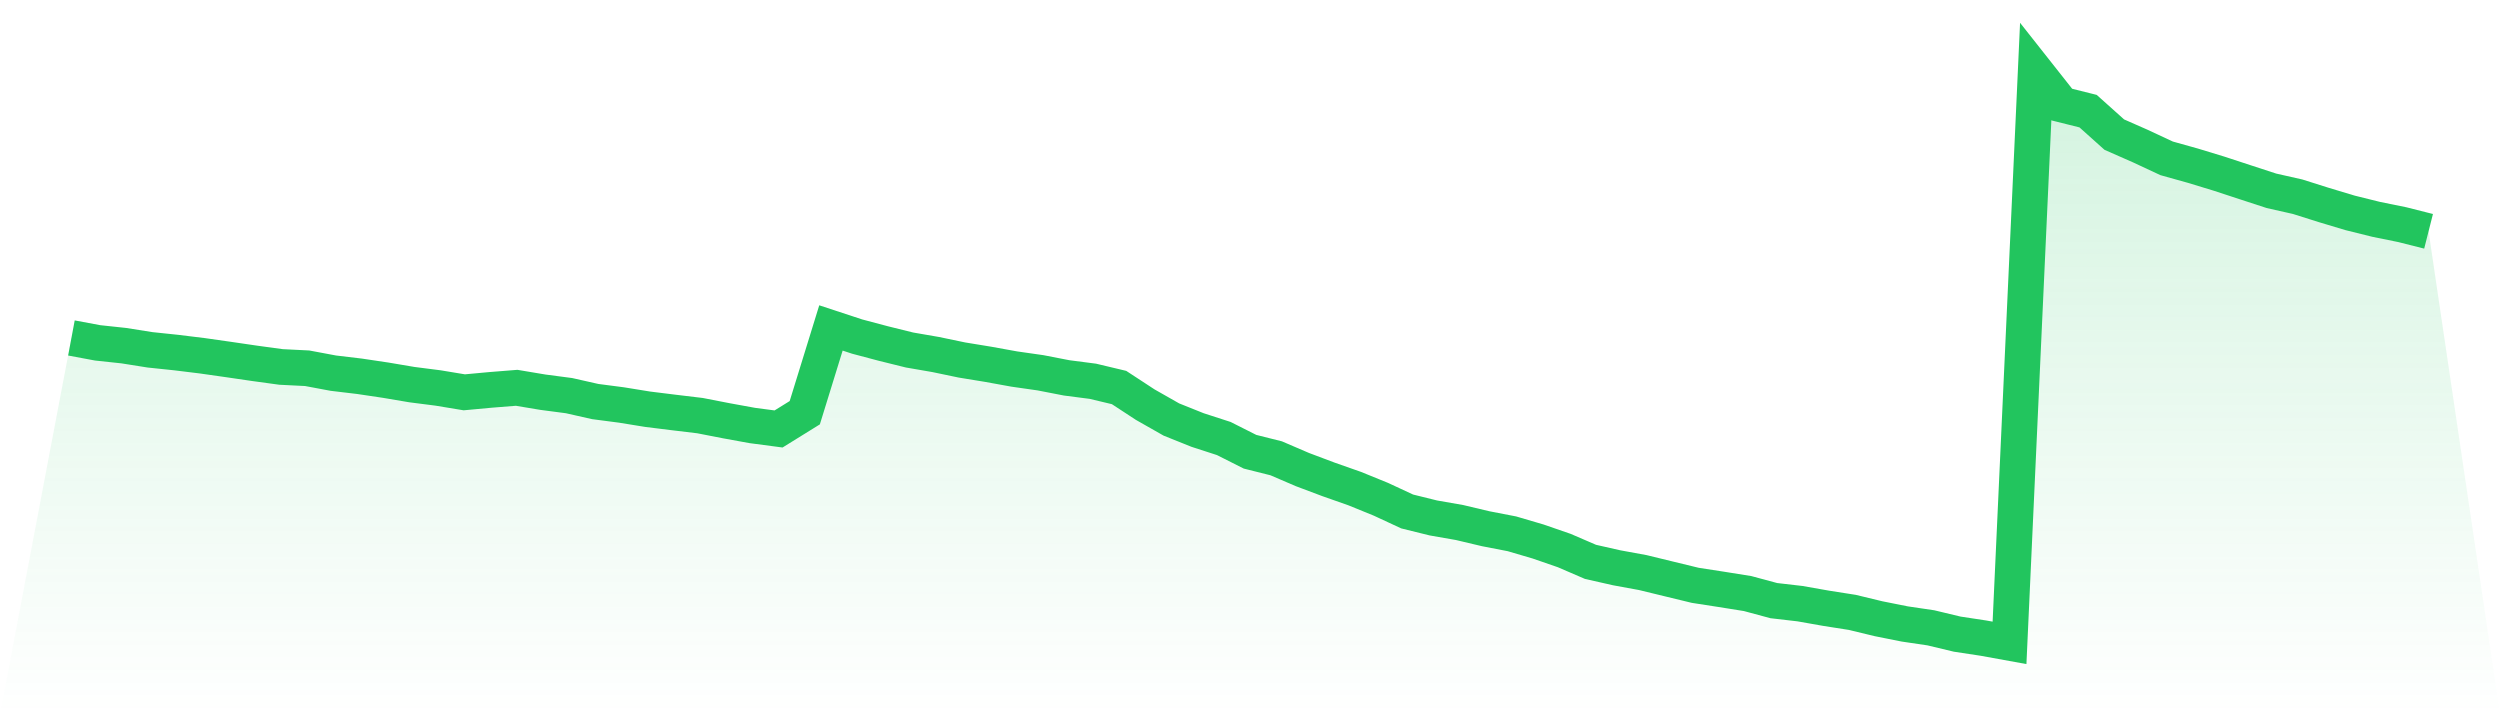
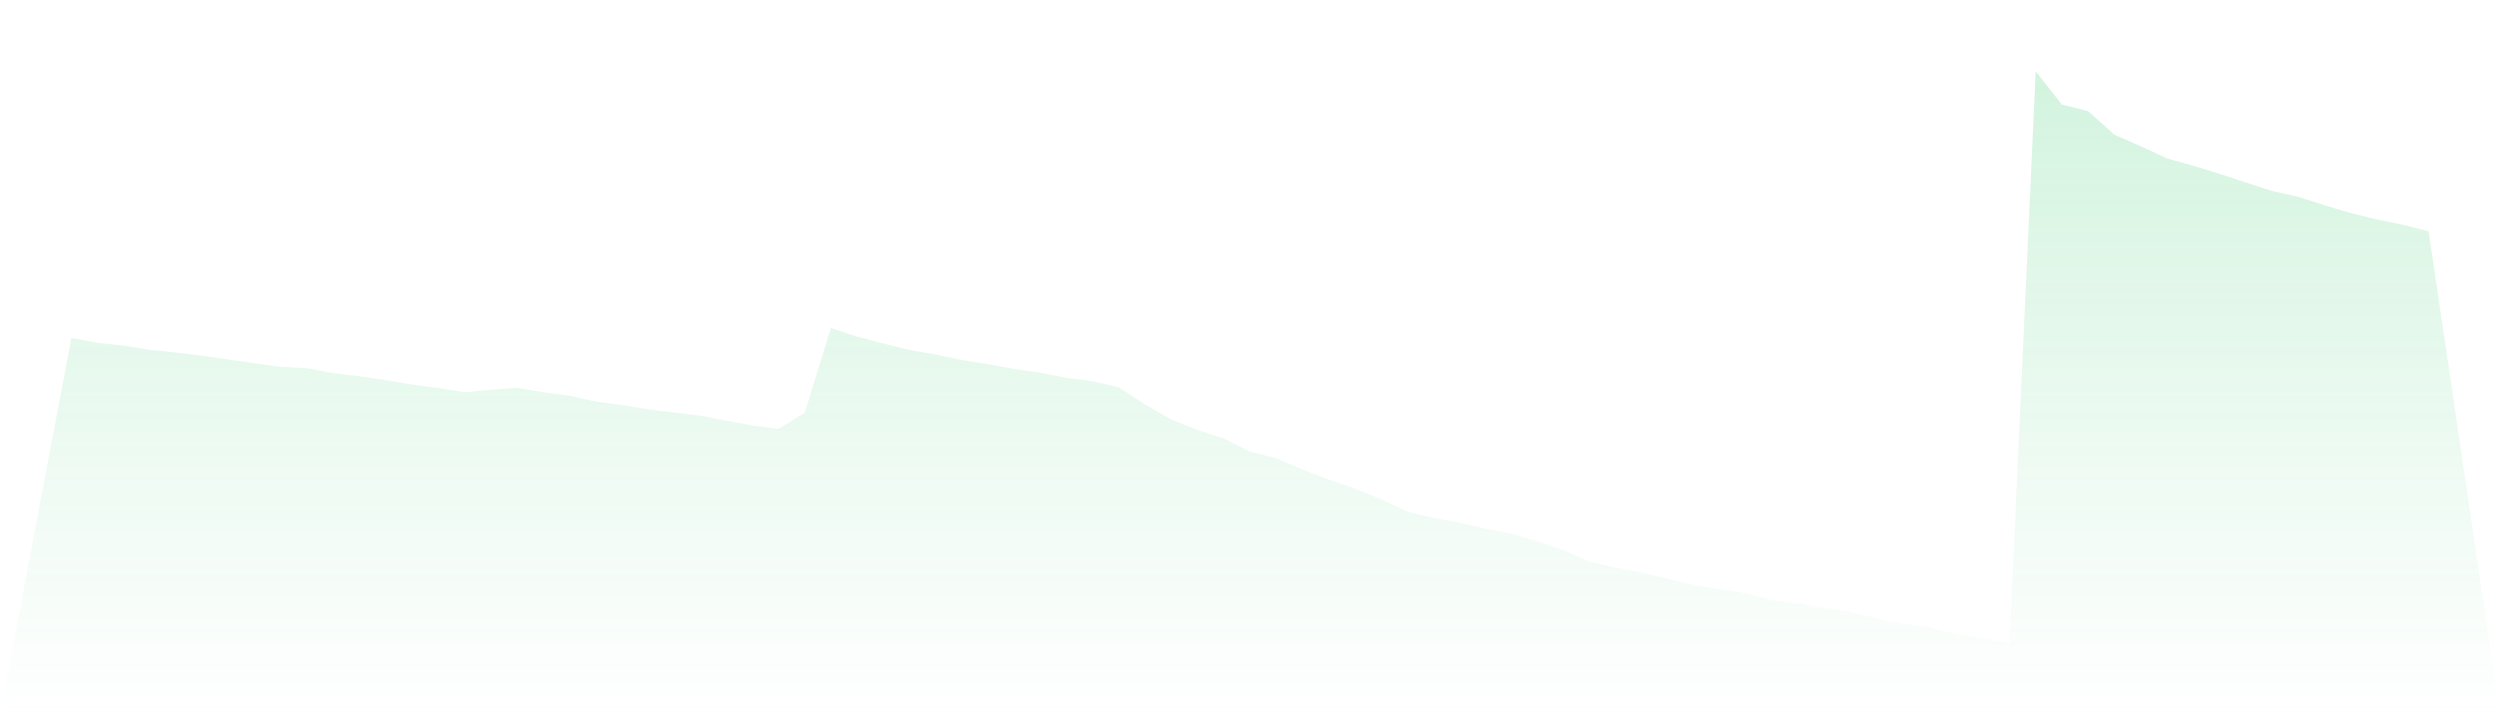
<svg xmlns="http://www.w3.org/2000/svg" viewBox="0 0 140 40">
  <defs>
    <linearGradient id="gradient" x1="0" x2="0" y1="0" y2="1">
      <stop offset="0%" stop-color="#22c55e" stop-opacity="0.2" />
      <stop offset="100%" stop-color="#22c55e" stop-opacity="0" />
    </linearGradient>
  </defs>
  <path d="M4,18.926 L4,18.926 L5.467,19.2 L6.933,19.357 L8.4,19.59 L9.867,19.744 L11.333,19.924 L12.8,20.133 L14.267,20.348 L15.733,20.549 L17.2,20.622 L18.667,20.897 L20.133,21.072 L21.6,21.291 L23.067,21.539 L24.533,21.727 L26,21.97 L27.467,21.834 L28.933,21.717 L30.4,21.963 L31.867,22.156 L33.333,22.487 L34.8,22.679 L36.267,22.917 L37.733,23.099 L39.2,23.275 L40.667,23.561 L42.133,23.828 L43.6,24.022 L45.067,23.112 L46.533,18.365 L48,18.848 L49.467,19.237 L50.933,19.6 L52.4,19.854 L53.867,20.16 L55.333,20.4 L56.8,20.666 L58.267,20.876 L59.733,21.161 L61.2,21.351 L62.667,21.701 L64.133,22.66 L65.6,23.494 L67.067,24.082 L68.533,24.557 L70,25.297 L71.467,25.665 L72.933,26.295 L74.4,26.847 L75.867,27.363 L77.333,27.96 L78.8,28.642 L80.267,29.005 L81.733,29.261 L83.2,29.609 L84.667,29.893 L86.133,30.324 L87.6,30.831 L89.067,31.464 L90.533,31.796 L92,32.065 L93.467,32.422 L94.933,32.778 L96.4,33.005 L97.867,33.24 L99.333,33.635 L100.8,33.805 L102.267,34.064 L103.733,34.294 L105.2,34.649 L106.667,34.942 L108.133,35.159 L109.6,35.511 L111.067,35.734 L112.533,36 L114,4 L115.467,5.858 L116.933,6.224 L118.4,7.538 L119.867,8.184 L121.333,8.868 L122.8,9.278 L124.267,9.725 L125.733,10.206 L127.2,10.685 L128.667,11.016 L130.133,11.479 L131.6,11.92 L133.067,12.284 L134.533,12.582 L136,12.953 L140,40 L0,40 z" fill="url(#gradient)" />
-   <path d="M4,18.926 L4,18.926 L5.467,19.2 L6.933,19.357 L8.4,19.59 L9.867,19.744 L11.333,19.924 L12.8,20.133 L14.267,20.348 L15.733,20.549 L17.2,20.622 L18.667,20.897 L20.133,21.072 L21.6,21.291 L23.067,21.539 L24.533,21.727 L26,21.97 L27.467,21.834 L28.933,21.717 L30.4,21.963 L31.867,22.156 L33.333,22.487 L34.8,22.679 L36.267,22.917 L37.733,23.099 L39.2,23.275 L40.667,23.561 L42.133,23.828 L43.6,24.022 L45.067,23.112 L46.533,18.365 L48,18.848 L49.467,19.237 L50.933,19.6 L52.4,19.854 L53.867,20.16 L55.333,20.4 L56.8,20.666 L58.267,20.876 L59.733,21.161 L61.2,21.351 L62.667,21.701 L64.133,22.66 L65.6,23.494 L67.067,24.082 L68.533,24.557 L70,25.297 L71.467,25.665 L72.933,26.295 L74.4,26.847 L75.867,27.363 L77.333,27.96 L78.8,28.642 L80.267,29.005 L81.733,29.261 L83.2,29.609 L84.667,29.893 L86.133,30.324 L87.6,30.831 L89.067,31.464 L90.533,31.796 L92,32.065 L93.467,32.422 L94.933,32.778 L96.4,33.005 L97.867,33.24 L99.333,33.635 L100.8,33.805 L102.267,34.064 L103.733,34.294 L105.2,34.649 L106.667,34.942 L108.133,35.159 L109.6,35.511 L111.067,35.734 L112.533,36 L114,4 L115.467,5.858 L116.933,6.224 L118.4,7.538 L119.867,8.184 L121.333,8.868 L122.8,9.278 L124.267,9.725 L125.733,10.206 L127.2,10.685 L128.667,11.016 L130.133,11.479 L131.6,11.92 L133.067,12.284 L134.533,12.582 L136,12.953" fill="none" stroke="#22c55e" stroke-width="2" />
</svg>